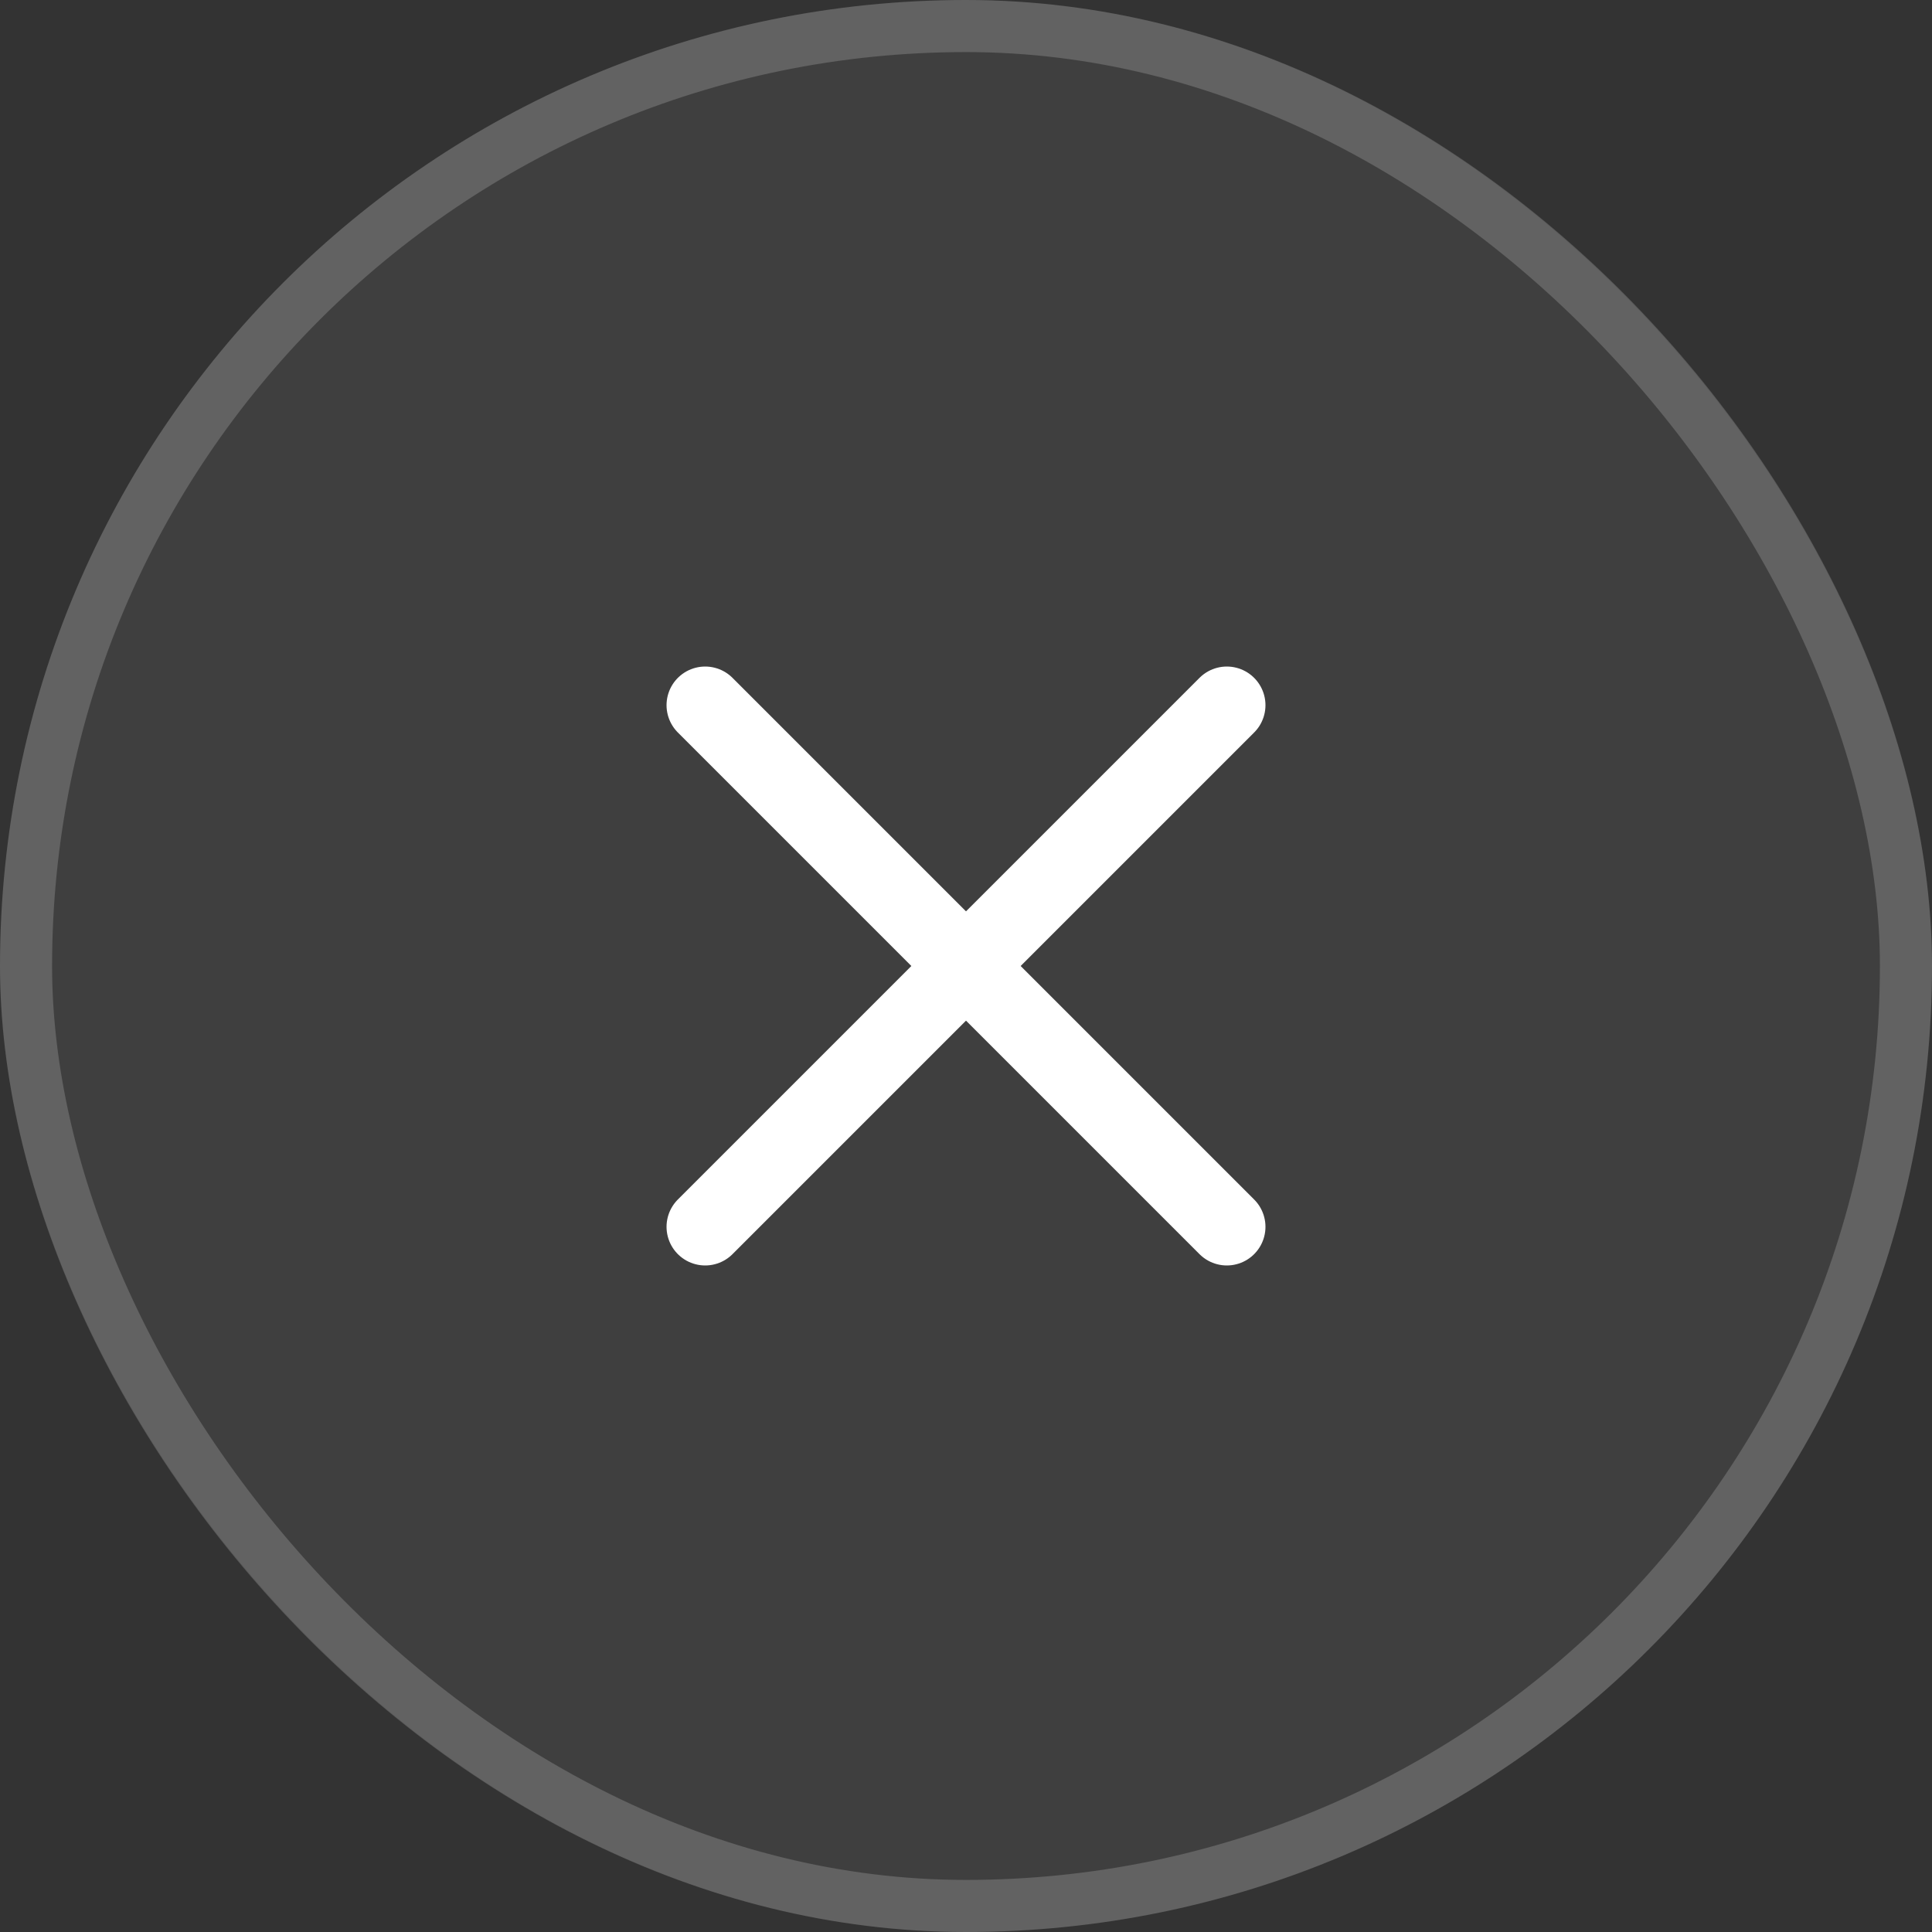
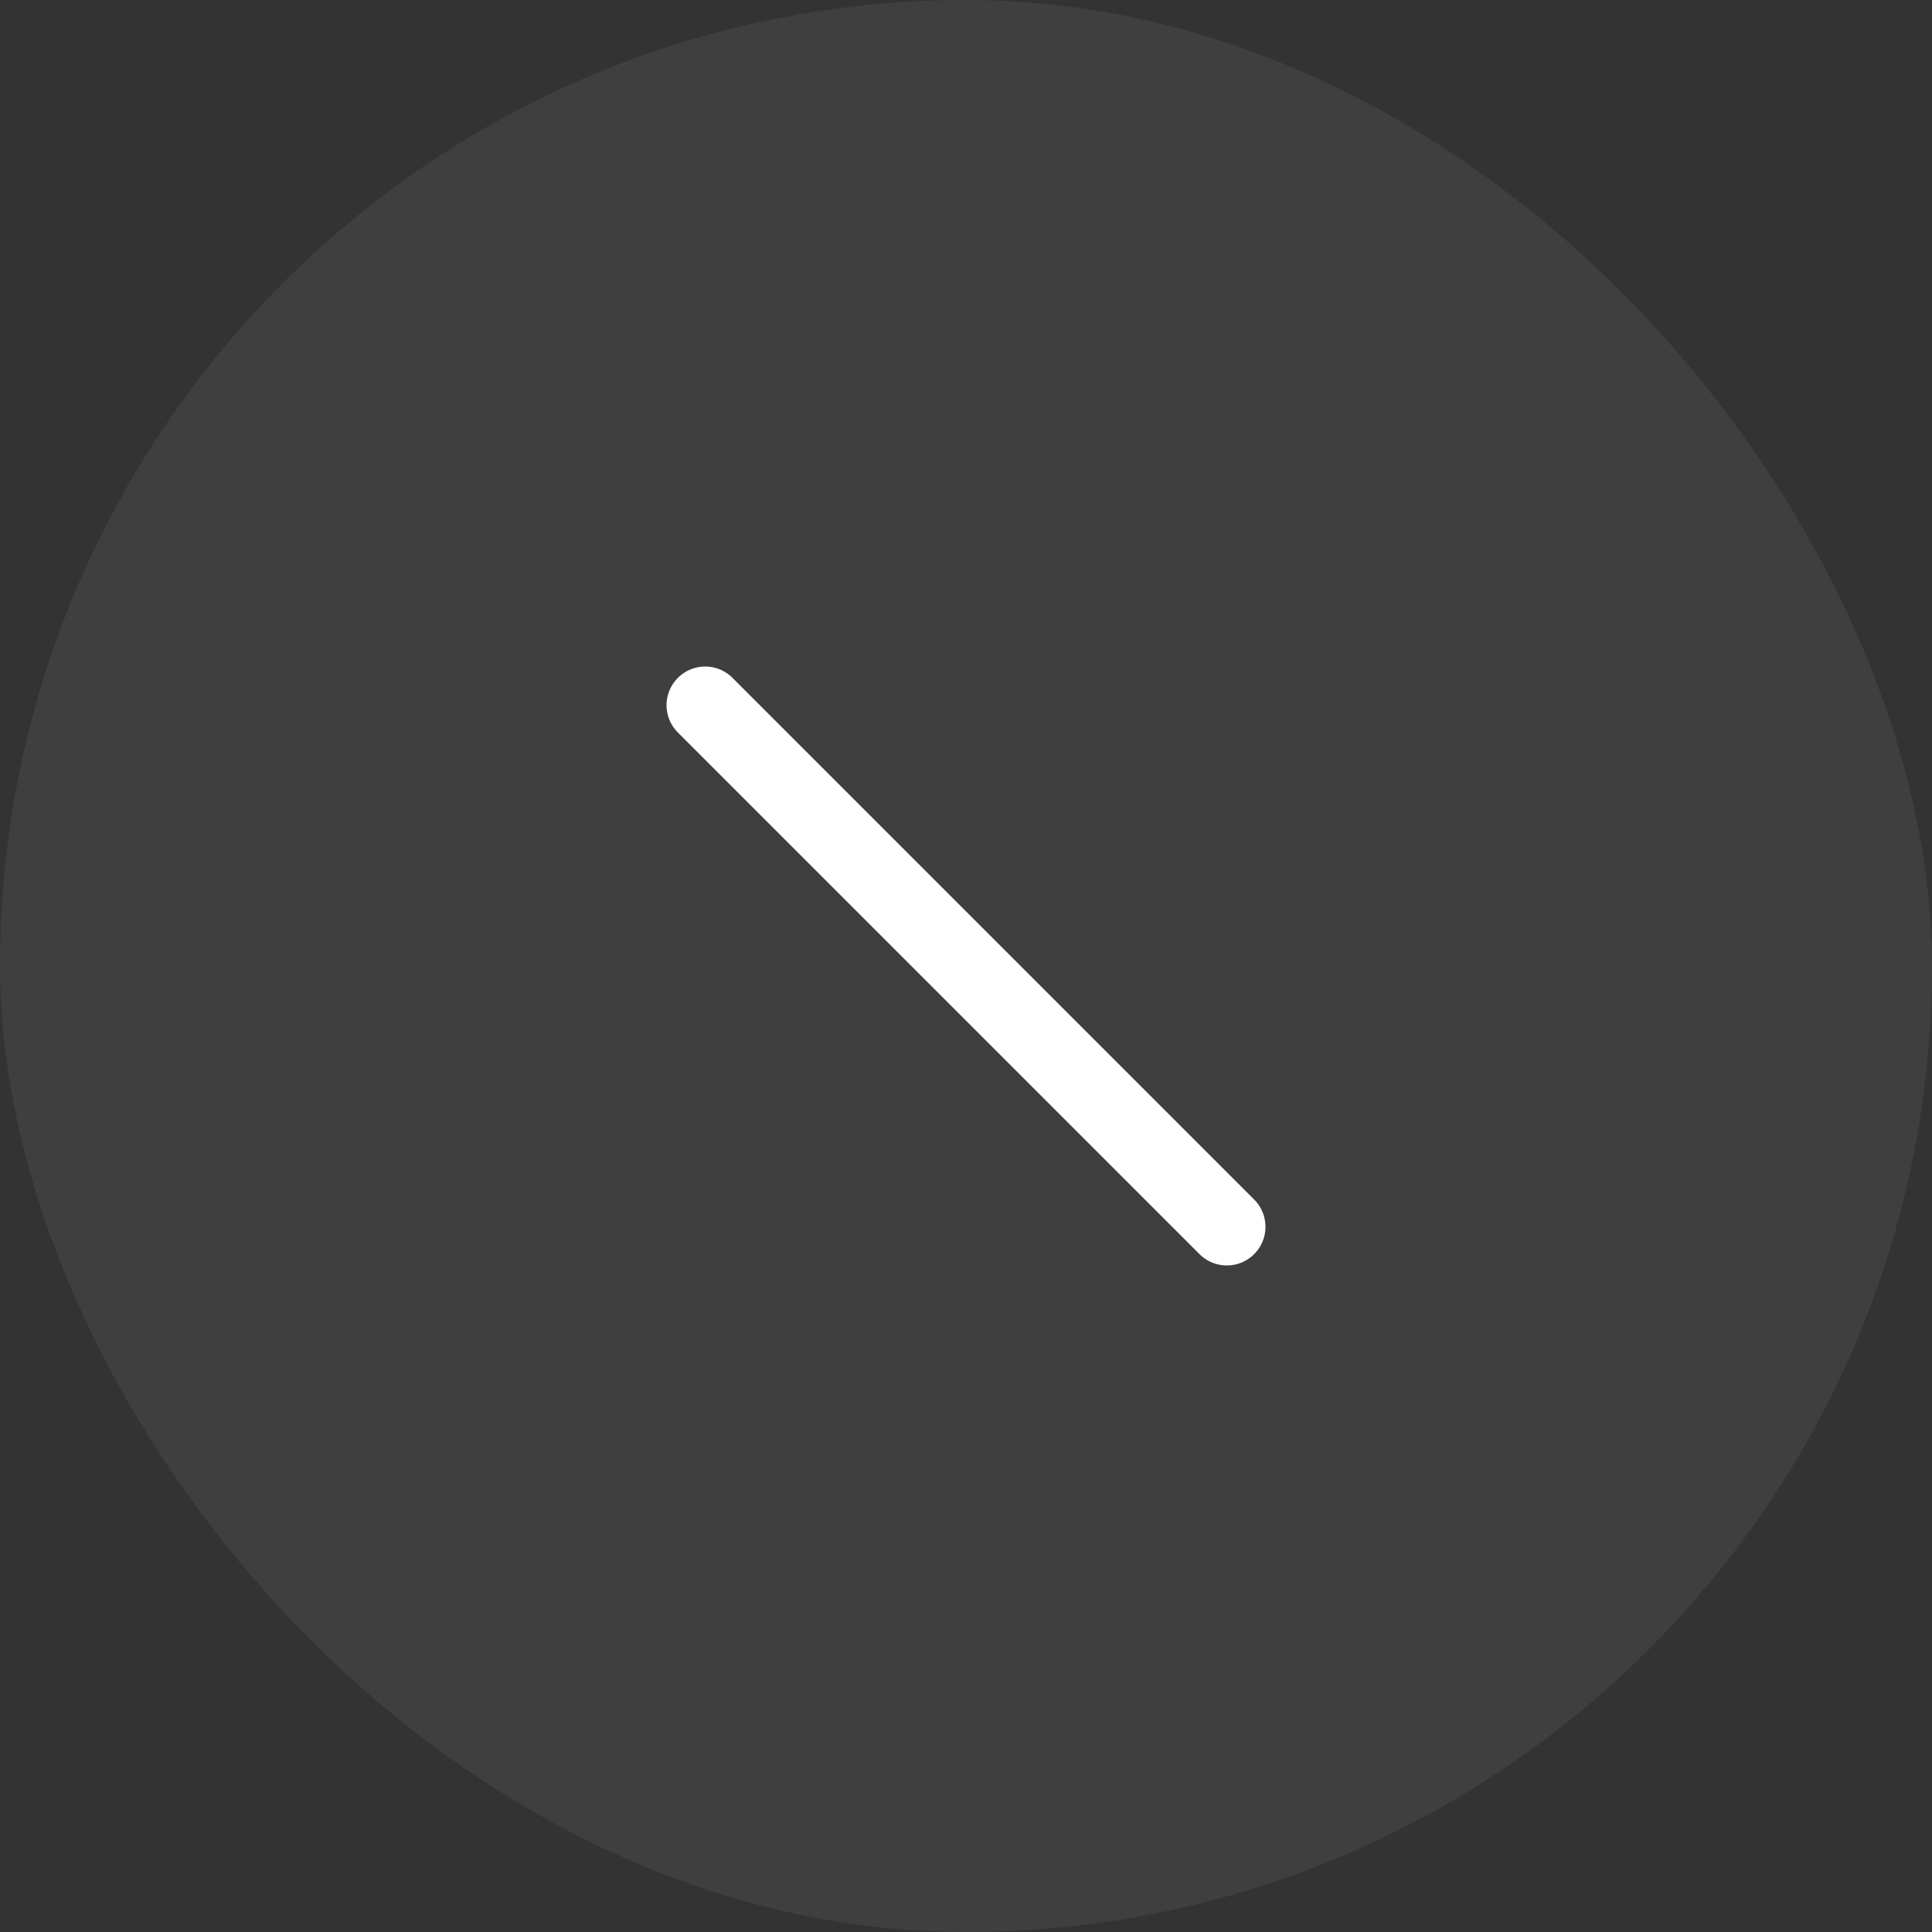
<svg xmlns="http://www.w3.org/2000/svg" width="50" height="50" viewBox="0 0 50 50" fill="none">
  <rect x="0" y="0" width="50" height="50" fill="#333333" stroke="none" />
  <rect width="50" height="50" rx="25" fill="white" fill-opacity="0.06" />
-   <rect x="0.674" y="0.674" width="48.652" height="48.652" rx="24.326" stroke="white" stroke-opacity="0.18" stroke-width="1.348" />
-   <path d="M31.75 18.25L18.25 31.75" stroke="white" stroke-width="2" stroke-linecap="round" stroke-linejoin="round" />
  <path d="M31.75 31.75L18.25 18.25" stroke="white" stroke-width="2" stroke-linecap="round" stroke-linejoin="round" />
</svg>